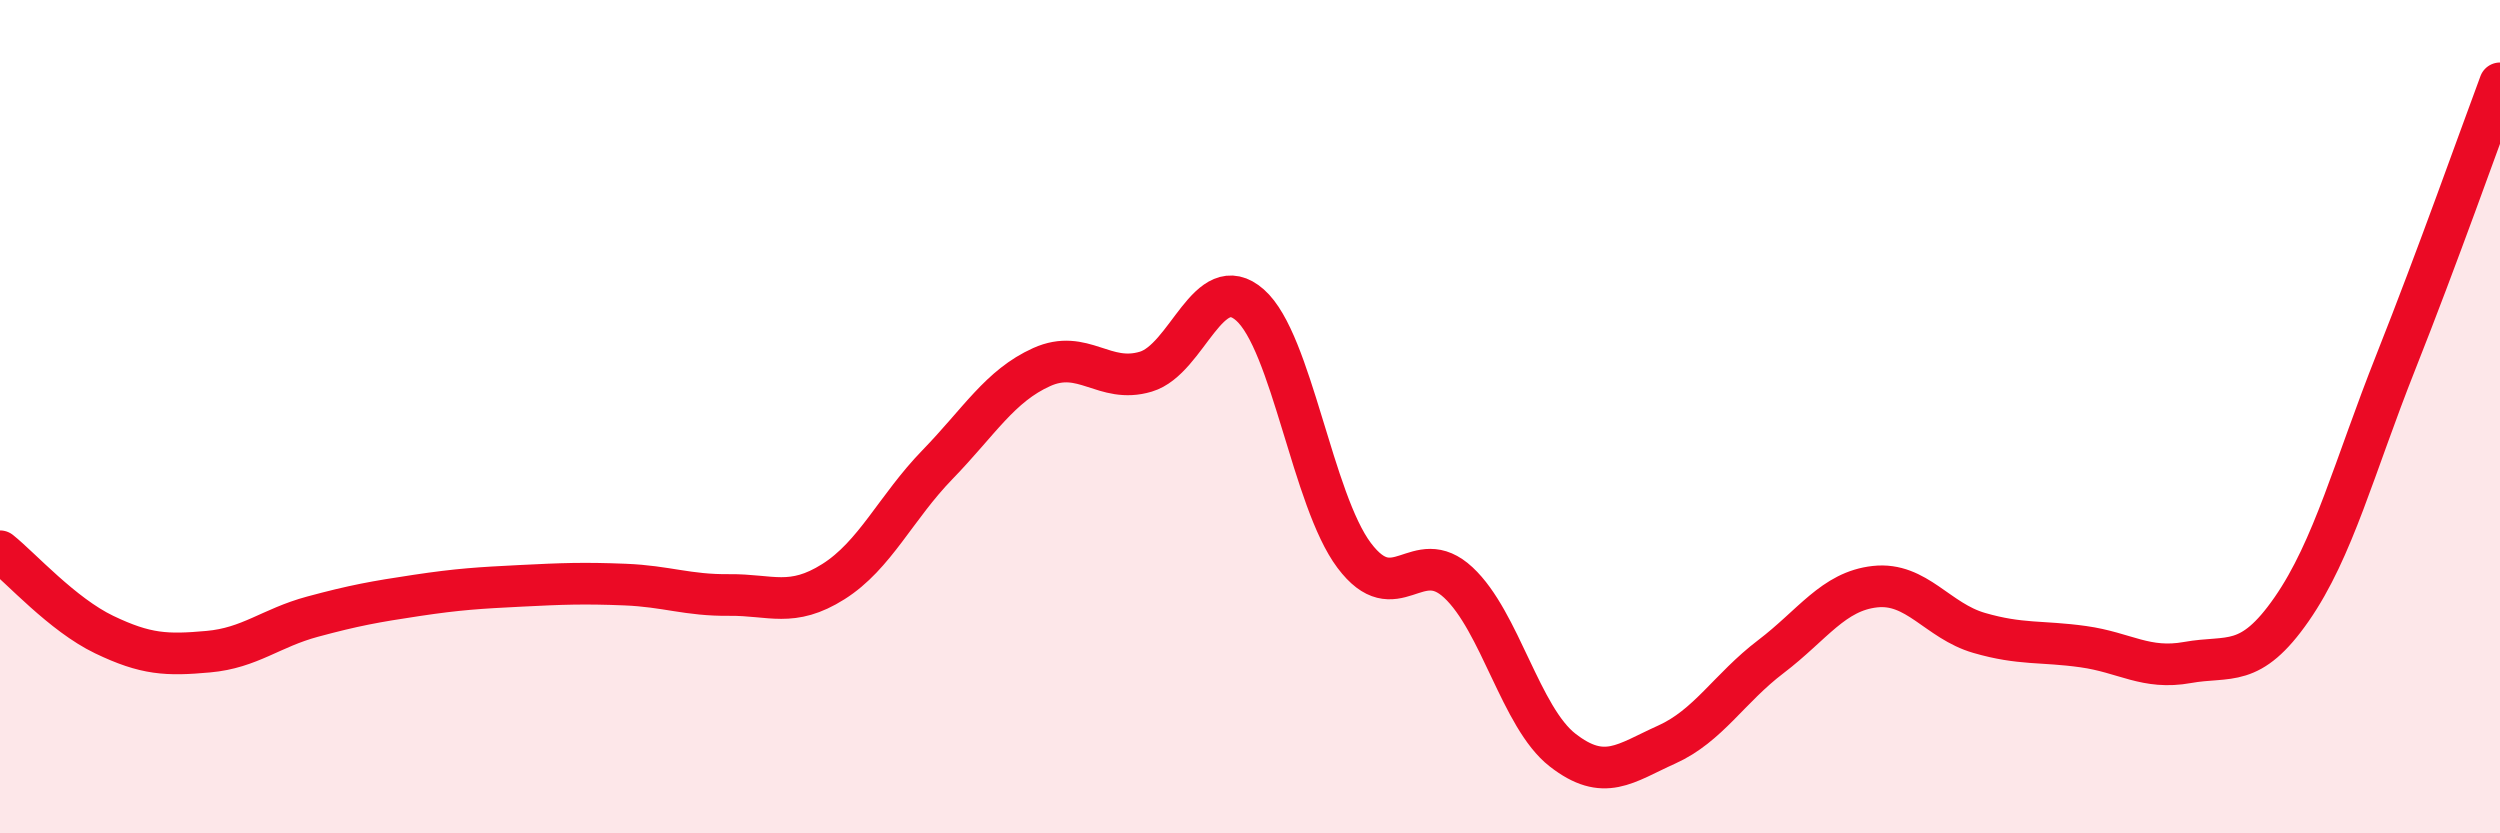
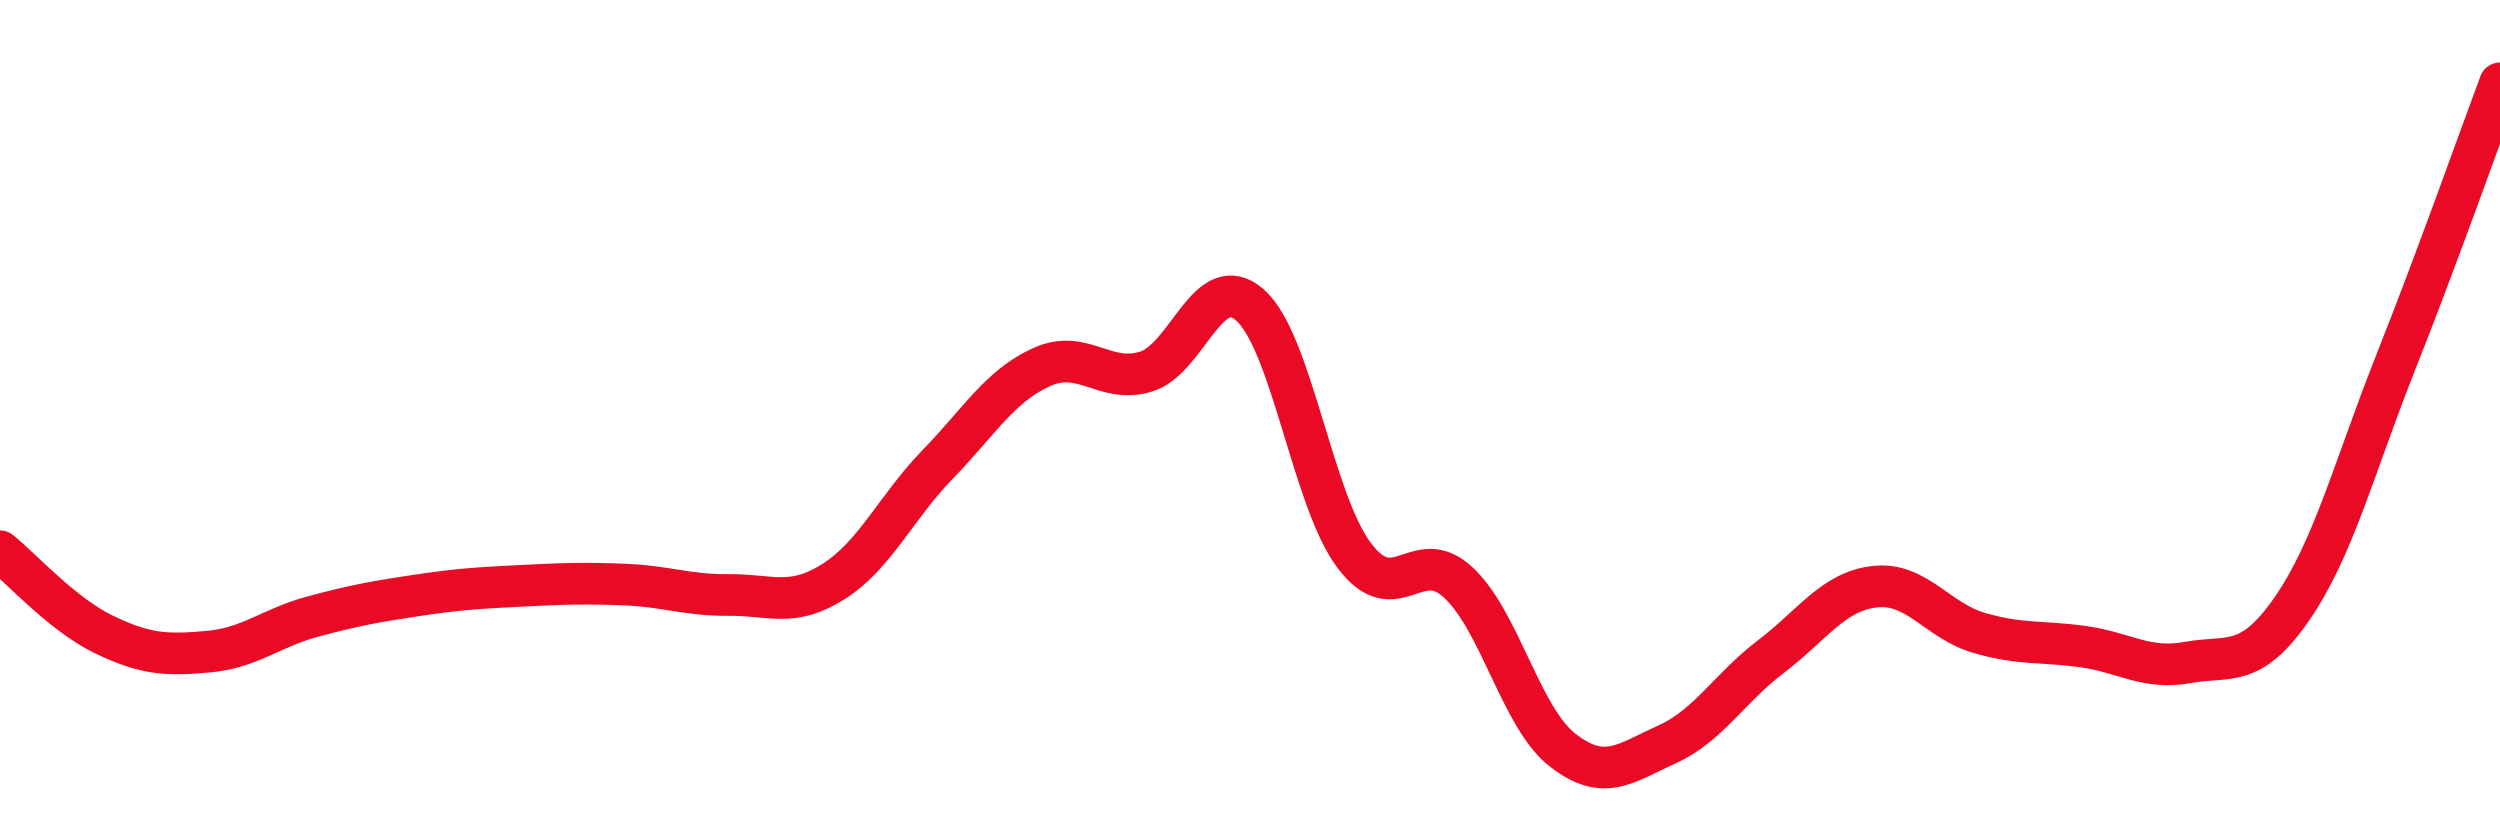
<svg xmlns="http://www.w3.org/2000/svg" width="60" height="20" viewBox="0 0 60 20">
-   <path d="M 0,13.23 C 0.5,13.63 1.5,14.75 2.5,15.23 C 3.5,15.71 4,15.73 5,15.64 C 6,15.55 6.5,15.07 7.5,14.8 C 8.5,14.53 9,14.44 10,14.29 C 11,14.14 11.5,14.11 12.5,14.06 C 13.5,14.01 14,13.99 15,14.03 C 16,14.07 16.5,14.29 17.5,14.28 C 18.5,14.27 19,14.59 20,13.96 C 21,13.33 21.5,12.18 22.5,11.15 C 23.5,10.12 24,9.26 25,8.81 C 26,8.36 26.5,9.22 27.5,8.92 C 28.5,8.62 29,6.44 30,7.32 C 31,8.2 31.5,12 32.5,13.33 C 33.5,14.66 34,13.05 35,13.98 C 36,14.91 36.5,17.22 37.5,18 C 38.5,18.78 39,18.32 40,17.87 C 41,17.42 41.5,16.52 42.5,15.76 C 43.5,15 44,14.19 45,14.08 C 46,13.97 46.5,14.9 47.5,15.19 C 48.5,15.48 49,15.38 50,15.52 C 51,15.66 51.5,16.08 52.5,15.9 C 53.5,15.72 54,16.06 55,14.62 C 56,13.18 56.5,11.21 57.5,8.69 C 58.5,6.17 59.5,3.34 60,2L60 20L0 20Z" fill="#EB0A25" opacity="0.1" stroke-linecap="round" stroke-linejoin="round" />
  <path d="M 0,13.23 C 0.5,13.63 1.5,14.75 2.5,15.23 C 3.5,15.71 4,15.73 5,15.64 C 6,15.55 6.5,15.07 7.5,14.8 C 8.5,14.53 9,14.44 10,14.29 C 11,14.14 11.5,14.11 12.5,14.06 C 13.5,14.01 14,13.99 15,14.03 C 16,14.07 16.5,14.29 17.5,14.28 C 18.5,14.27 19,14.59 20,13.96 C 21,13.33 21.5,12.18 22.5,11.15 C 23.5,10.12 24,9.26 25,8.81 C 26,8.36 26.5,9.22 27.5,8.92 C 28.5,8.62 29,6.44 30,7.32 C 31,8.2 31.5,12 32.5,13.33 C 33.5,14.66 34,13.05 35,13.98 C 36,14.91 36.5,17.22 37.5,18 C 38.5,18.78 39,18.32 40,17.87 C 41,17.42 41.5,16.52 42.5,15.76 C 43.5,15 44,14.19 45,14.08 C 46,13.97 46.5,14.9 47.5,15.19 C 48.5,15.48 49,15.38 50,15.52 C 51,15.66 51.5,16.08 52.5,15.9 C 53.5,15.72 54,16.06 55,14.62 C 56,13.18 56.5,11.21 57.5,8.69 C 58.5,6.17 59.5,3.34 60,2" stroke="#EB0A25" stroke-width="1" fill="none" stroke-linecap="round" stroke-linejoin="round" />
</svg>